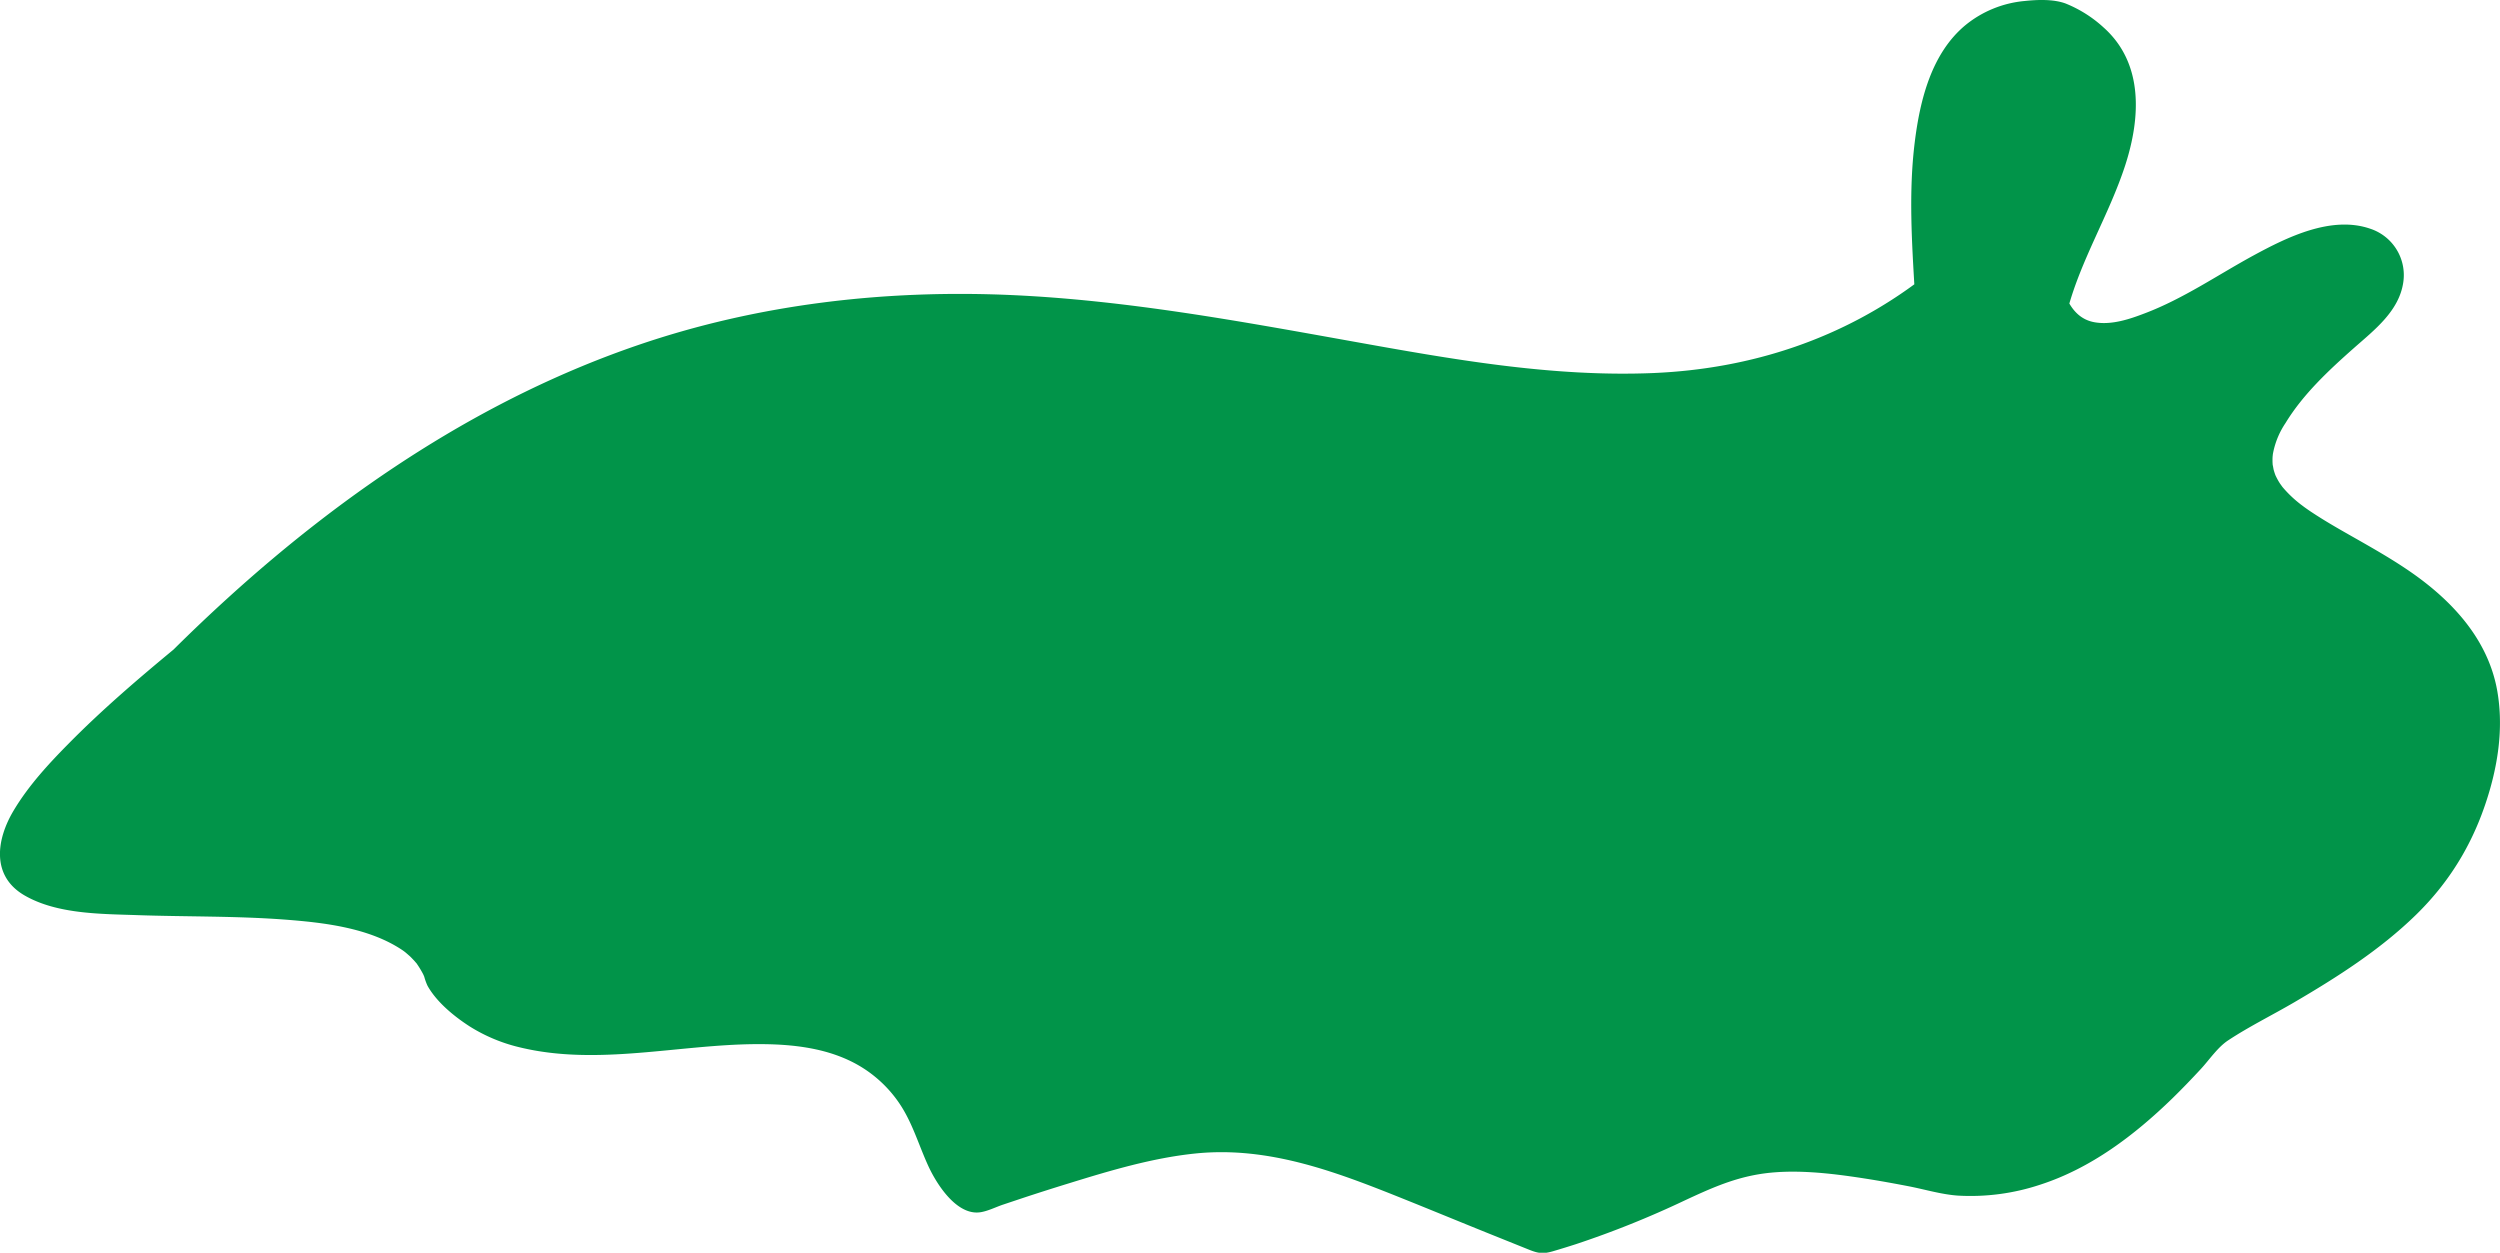
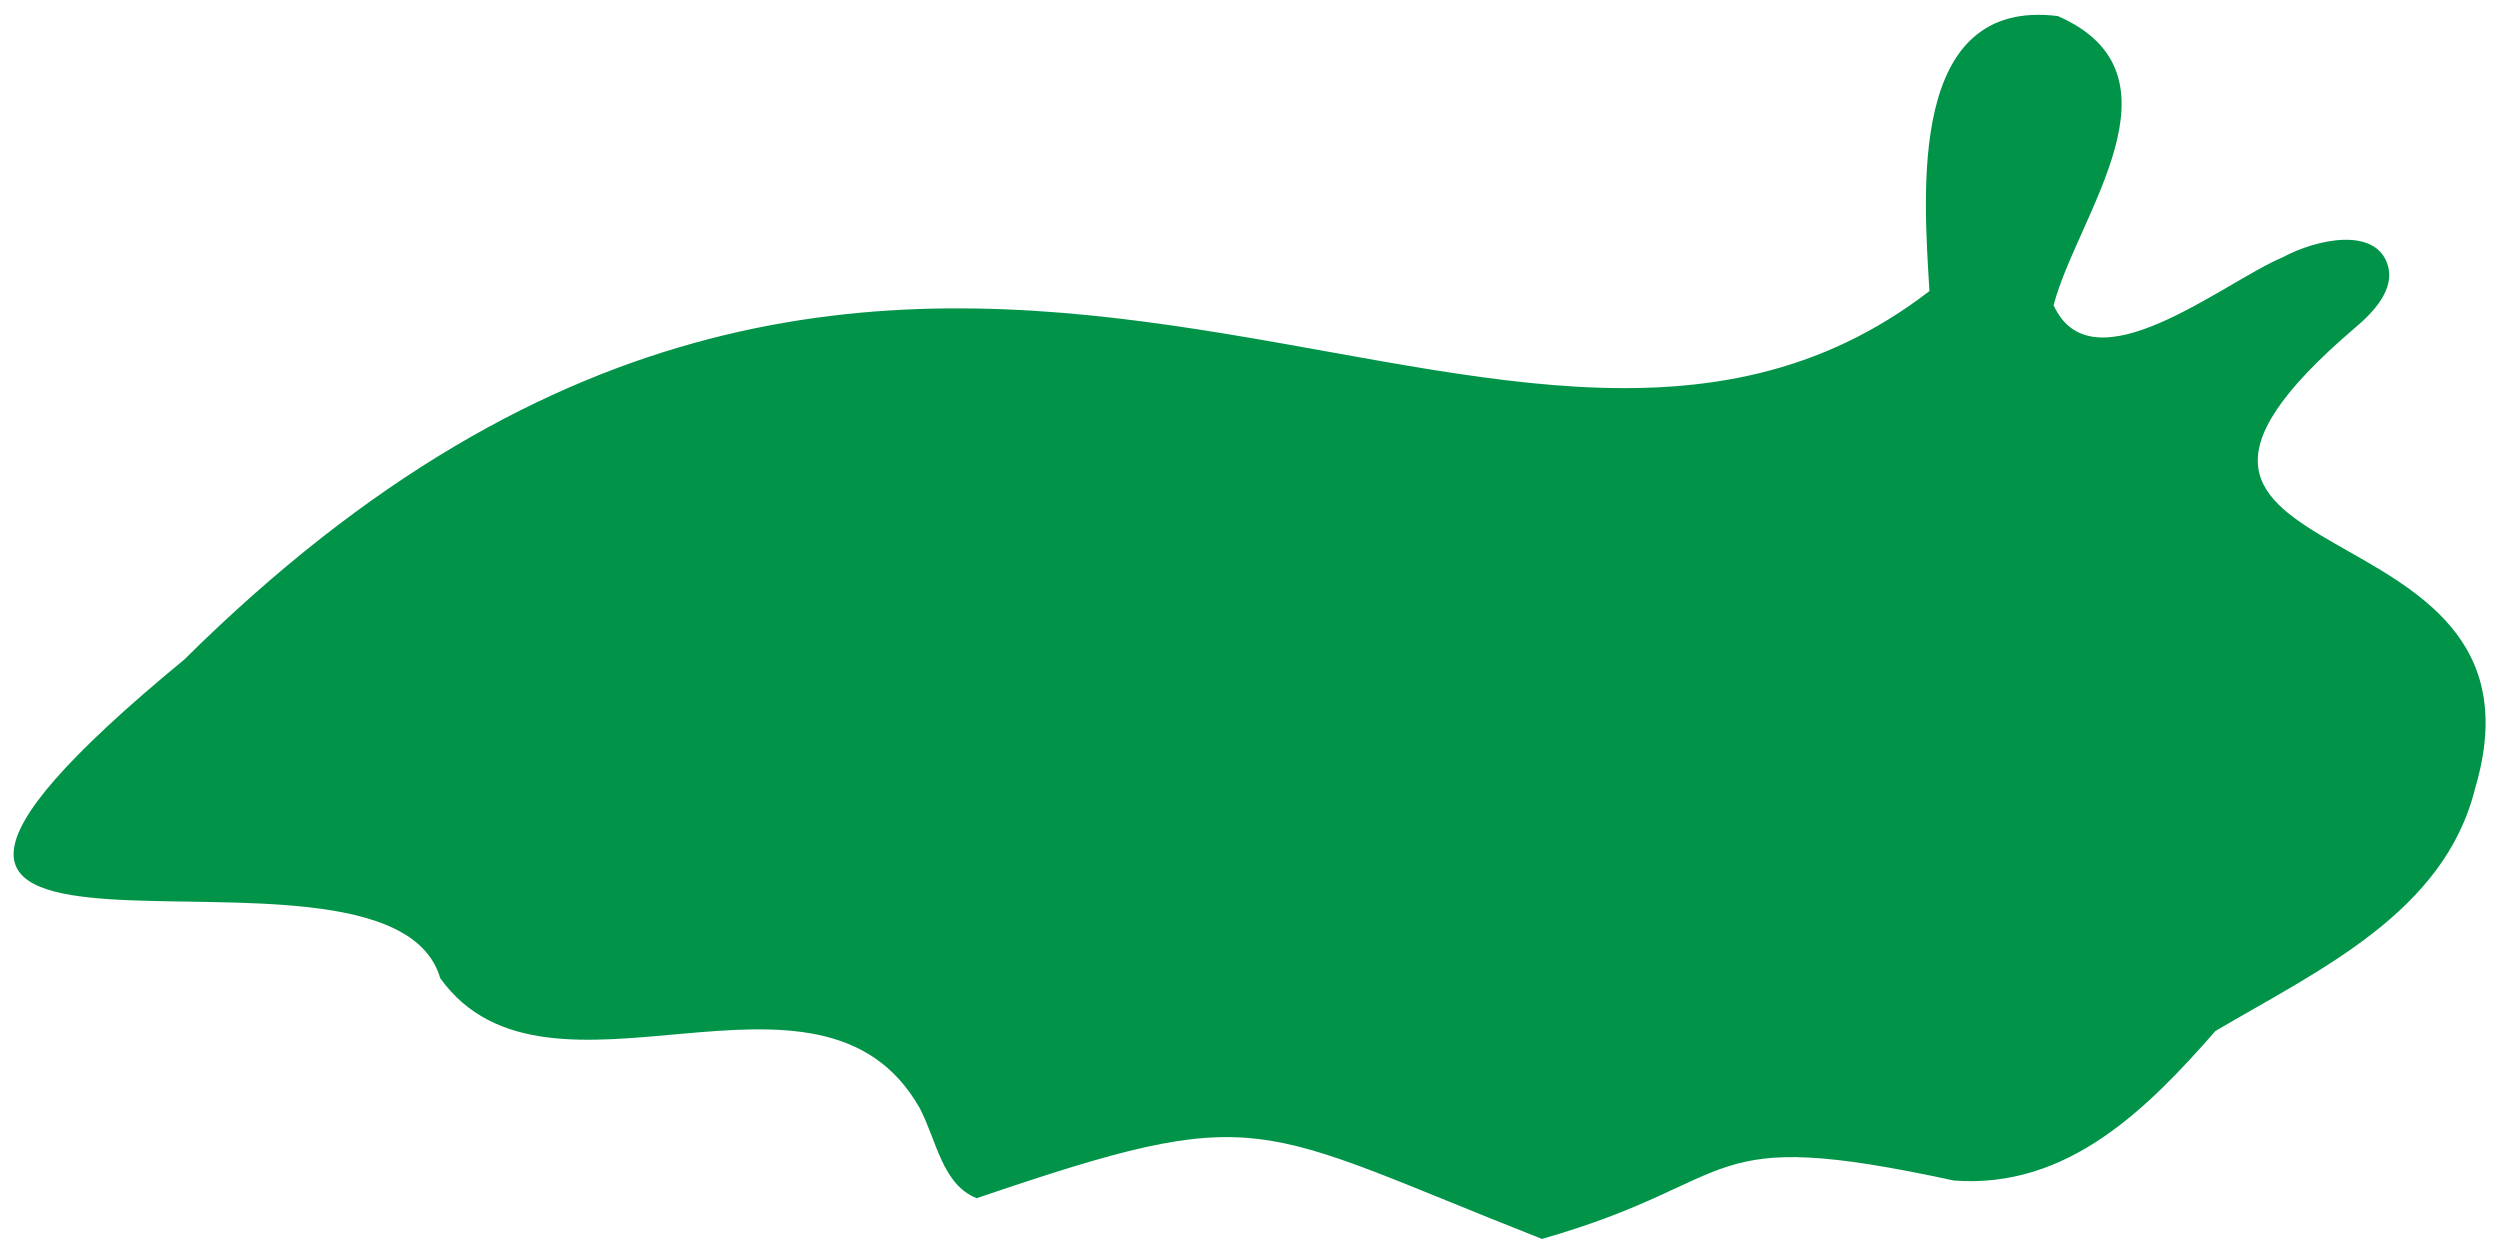
<svg xmlns="http://www.w3.org/2000/svg" viewBox="0 0 858.92 430.39">
  <defs>
    <style>.cls-1{fill:#019449;}</style>
  </defs>
  <g id="Layer_2" data-name="Layer 2">
    <g id="Layer_1-2" data-name="Layer 1">
      <path class="cls-1" d="M63.33,226.58C318.11-25.88,513.4,215.2,662.89,100,660.89,66.1,655.35-.88,707,5.52c46,20.13,6.58,68.63-1.45,99.34,13.31,29.36,58.34-7.91,78.51-16.37,12.28-6.61,32.28-10.52,36.29,2.58,2.51,8.21-4.62,16-11.3,21.6-104.19,89,71.83,55.64,41.31,158.22-10.54,42.7-53.82,62.45-89.19,83.32-23.26,26.53-50.71,54.37-89.92,51.38-89.25-19.35-70.66-.22-141.48,20.07-100-39.34-95.54-47.59-194.21-14C323.72,407,321.8,391.82,316,380.75c-34.19-60.53-127.62,7.12-164.76-44.69C133,273.58-102.08,362.85,63.33,226.58" />
-       <path class="cls-1" d="M66.86,230.12c33.16-32.77,70.05-62.07,111.65-83.4A322,322,0,0,1,281.94,114c31.51-4.27,63.52-3.66,95.1-.35,29.59,3.1,58.85,8.65,88.12,13.87,27.15,4.85,54.51,9.57,82.12,10.66,25.48,1,51.43-1.41,75.5-10.25a159.07,159.07,0,0,0,35.39-18.26c2.71-1.87,7.36-4.2,9-7.08,1.49-2.56.41-7,.24-9.86-.38-6.6-.69-13.2-.76-19.82-.22-21.13.61-57.14,27.2-62.25a39.46,39.46,0,0,1,10.3-.39c.44,0,2.48.47,1.35.08A24.1,24.1,0,0,1,709,12.07a37.91,37.91,0,0,1,5.24,3.36,24.43,24.43,0,0,1,9.51,16.65c1.65,14.86-6,30.15-11.87,43.32-3.21,7.19-6.55,14.36-9.19,21.79-1.38,3.89-3,7.4-.92,11.33a23.48,23.48,0,0,0,6.05,7.55c11.76,9.48,28.25,3.25,40.24-2.4,13.14-6.19,25.13-14.5,38.24-20.74,6.86-3.27,14.92-6.66,22.72-5.36,2.75.46,5.28,1.7,6.35,4.41,2,5-2.39,10-5.62,13.28-6,6-12.78,11.19-18.75,17.25A115.59,115.59,0,0,0,778.72,137c-4.62,6.59-8.61,14.63-7.94,22.9,1.24,15.52,16.93,24.29,29,31.21,14.91,8.57,31.25,16.9,40.76,30.36a44.59,44.59,0,0,1,8.41,24.85c.47,14-3.73,29.21-10.53,41.29-9,16.05-23.6,28-38.78,38-8,5.26-16.27,10.07-24.58,14.82-4.08,2.34-8.18,4.66-12.26,7a26.13,26.13,0,0,0-5.54,3.64c-1.9,1.91-3.59,4.07-5.39,6.07-13.3,14.69-27.9,29.07-46.17,37.38a69.45,69.45,0,0,1-29.39,6.25c-6.08-.06-12-1.83-18-3-5-1-10.12-1.9-15.21-2.69-14.06-2.18-28.48-3.81-42.59-1.25-10.11,1.84-19.39,6.37-28.63,10.66-5.93,2.76-11.89,5.41-18,7.79q-6,2.32-12.08,4.37c-2.12.71-4.26,1.4-6.39,2.06-2.61.81-4.89,2.06-7.22.94-10.35-5-21.56-8.65-32.2-13-8.48-3.45-17-6.91-25.53-10.13-12.75-4.78-25.74-8.94-39.34-10.39-13.44-1.43-27,.39-40.09,3.37-19.29,4.39-38.1,10.9-56.81,17.26l3.85.5c-11.91-5.1-13-21.57-19.24-31.5a54,54,0,0,0-22.79-20.56c-19.37-9-41.62-6.89-62.25-5.05-19.63,1.76-41.9,5.22-60.66-2.68A41.1,41.1,0,0,1,161.29,340c-3-2.79-5-5.1-6.52-8.63a30.09,30.09,0,0,0-9-11.69c-8.95-7.14-20.54-10.14-31.66-11.87-13.41-2.09-27-2.59-40.56-2.86-12.78-.25-25.61-.15-38.37-1.16a74.49,74.49,0,0,1-14-2,43.42,43.42,0,0,1-6-1.87c1.48.59-.95-.49-1.42-.75s-2.66-1.9-1.41-.83c-.57-.48-1.08-1-1.6-1.51-.81-.82.44.7.06.08-.23-.36-.45-.72-.67-1.08-.65-1.09.13.51,0,0-.1-.33-.19-.69-.31-1s-.21-1.71-.06,0a8.88,8.88,0,0,1-.08-1.26c0-.4,0-.8,0-1.2,0-1.12-.29,1.13,0-.22.24-1,.49-2,.81-3,.14-.44.32-.87.49-1.31-.51,1.3.28-.6.41-.86.6-1.19,1.22-2.36,1.91-3.5,9-15.11,23.91-27.86,37.29-39.59,5.33-4.67,10.75-9.24,16.21-13.75,5-4.1-2.14-11.14-7.07-7.07C47.32,233.34,35,243.9,23.64,255.42c-6.93,7-13.84,14.49-18.92,23-6,10-7.81,22.57,3.75,29.24,11.16,6.44,26.19,6.32,38.67,6.75,16.93.58,33.9.27,50.81,1.54,13.76,1.05,28.94,2.89,40.26,10.46.65.43,1.44,1.09.93.67.52.43,1,.86,1.53,1.32s1,1,1.52,1.53c.25.27.48.54.71.81.93,1-.16-.29.32.39a33.86,33.86,0,0,1,2.05,3.36c.17.31.31.65.46,1-.54-1.21,0-.08.05.16a20.14,20.14,0,0,0,1.09,3c3.12,5.63,9.18,10.57,14.51,14a56.88,56.88,0,0,0,17.35,7.22c26.58,6.4,54.29-1,81.13-1.14,12.18-.06,24.9,1.23,35.58,7.56a42.88,42.88,0,0,1,13.27,12.38c4.71,6.77,6.86,14.63,10.26,22,2.86,6.21,9.76,17.09,17.92,15.81,2.55-.4,5.27-1.79,7.72-2.61l7.3-2.44q7.84-2.58,15.73-5c13.91-4.3,28.19-8.55,42.72-10.09,25.79-2.74,49.41,6.55,72.93,16,9.12,3.67,18.22,7.42,27.33,11.1q7.46,3,14.92,6c3.11,1.23,4.76,1.39,8,.45,2.63-.77,5.24-1.58,7.85-2.42a327.54,327.54,0,0,0,37.35-15c8.31-3.86,16.06-7.42,25.34-9,11.71-2,25-.39,37,1.49,4.91.77,9.79,1.66,14.66,2.6,5.57,1.08,11.24,2.81,16.89,3.21A75.76,75.76,0,0,0,701,407c17.45-5.66,32.35-17,45.36-29.64,3.36-3.28,6.62-6.67,9.81-10.12,2.92-3.17,5.77-7.45,9.36-9.81,7.24-4.78,15.19-8.68,22.68-13.06,14.78-8.65,29.46-18,41.78-30,12.68-12.35,20.89-26.8,25.65-43.77,3-10.75,4.28-22,2.37-33.06-3.07-17.75-15.41-31.06-29.74-41-6.57-4.55-13.54-8.47-20.49-12.42-3.31-1.88-6.62-3.77-9.85-5.77q-2.08-1.29-4.13-2.65-1.06-.72-2.1-1.47l-1-.75c-1.08-.8,0,0-.61-.47a40.12,40.12,0,0,1-6.22-6.07c.86,1.08-.46-.66-.66-1-.37-.57-.7-1.17-1-1.76-.17-.3-.3-.61-.45-.91-.51-1,.38,1.06,0,0-.23-.63-.44-1.26-.61-1.9-.1-.4-.43-2.56-.26-1a20.55,20.55,0,0,1-.13-2.08c0-.6,0-1.2.08-1.8,0-.26.22-1.5,0-.15.08-.52.17-1,.29-1.53a28.05,28.05,0,0,1,4.09-9.45c6.05-9.94,14.91-18.18,23.55-25.82,7-6.19,15.48-12.65,16.92-22.55a16.77,16.77,0,0,0-11.39-18.42c-13.32-4.58-28.47,2.91-40,9.16-12.39,6.74-24.21,14.93-37.48,19.94-5.2,2-11.23,4-16.88,3.1-5-.76-8-4.09-10-8.47l.5,3.85c4.59-17.11,14.21-32.46,19.69-49.28,5.27-16.19,6.46-35-7.33-47.36a43,43,0,0,0-13.21-8.34C705.36-.34,700-.12,695.64.34a37.53,37.53,0,0,0-20.38,8.3c-11.71,9.72-15.64,25.84-17.42,40.26-2.1,17-1,34.13,0,51.14l2.48-4.32c-26.85,20.58-58.54,31-92.19,32.44-34.83,1.47-69.51-4.77-103.65-10.9-38.54-6.91-77.17-14.05-116.36-15.86-43.66-2-87.56,3-129,17.19-52.86,18.1-99.91,49.63-141,87q-9.36,8.51-18.34,17.42c-4.58,4.53,2.49,11.6,7.07,7.07Z" />
    </g>
  </g>
</svg>